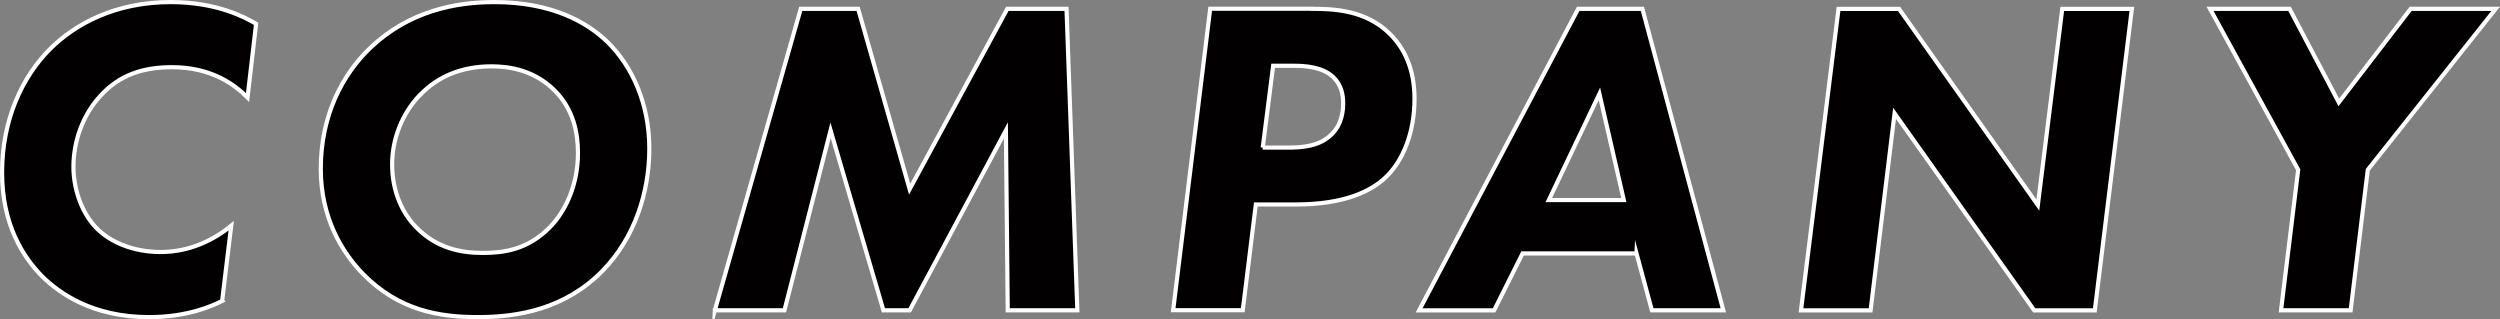
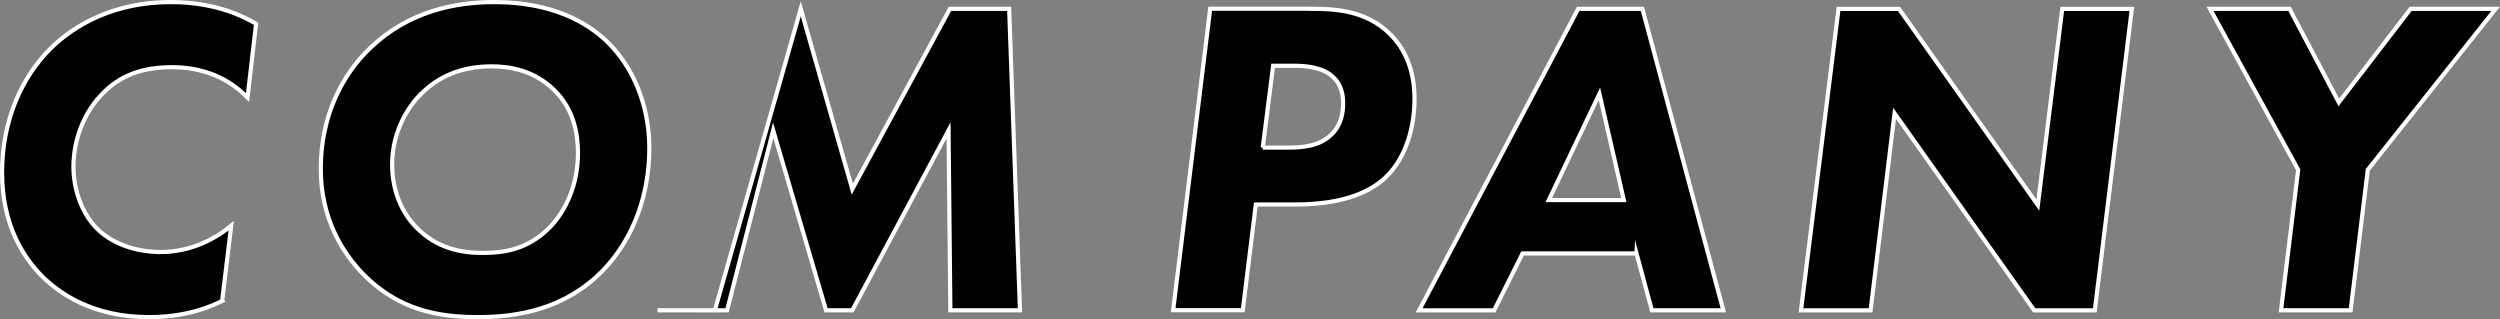
<svg xmlns="http://www.w3.org/2000/svg" id="_レイヤー_2" data-name="レイヤー 2" viewBox="0 0 300.28 38.34">
  <rect x="0" y="0" width="300.28" height="38.34" fill="#808080" stroke="none" />
  <defs>
    <style>.cls-1{fill:#030001;stroke:#fff;stroke-miterlimit:10;stroke-width:.5px}</style>
  </defs>
  <g id="_レイヤー_1-2" data-name="レイヤー 1">
-     <path class="cls-1" d="M26.69 36.14c-1.19.6-4.13 1.95-8.8 1.95-6.84 0-10.8-2.93-12.76-4.83C2.8 30.92.25 27.02.25 20.72S2.64 9.26 6 5.9C9.04 2.86 13.88.25 20.5.25c5.59 0 8.96 1.85 10.26 2.61l-1.03 8.85c-1.47-1.47-4.23-3.64-9.07-3.64-3.47 0-6.3.92-8.58 3.42-2.23 2.39-3.26 5.65-3.26 8.52 0 3.04 1.19 5.81 2.82 7.44 1.63 1.63 4.34 2.82 7.66 2.82 3.58 0 6.46-1.52 8.47-3.15l-1.09 9.01zM72.89 4.97c3.09 2.99 5.1 7.55 5.1 12.87S76.2 28.59 72.4 32.5c-4.56 4.67-10.26 5.59-14.98 5.59s-9.5-.81-13.79-5.16c-2.5-2.55-5.1-6.73-5.1-12.65 0-6.35 2.55-11.29 5.97-14.55C49.11 1.34 54.7.25 59.37.25c6.95 0 11.13 2.44 13.52 4.72zm-22.48 6.46c-2.12 2.23-3.31 5.27-3.31 8.31 0 3.31 1.25 5.92 2.93 7.6 2.44 2.5 5.38 3.04 7.93 3.04s5.43-.38 8.09-3.09c1.95-2.01 3.37-5.16 3.37-8.9 0-2.33-.49-5.27-2.88-7.6s-5.27-2.82-7.49-2.82c-3.58 0-6.46 1.19-8.63 3.47zM85.86 37.28L96.18 1.06h6.89l6.19 21.66 11.73-21.66h7.11l1.3 36.21h-8.36l-.22-21.61-11.56 21.61h-3.15l-6.35-21.61-5.54 21.61h-8.36zM157.58 1.06c2.55 0 6.46.11 9.39 3.04 1.63 1.63 2.93 4.07 2.93 7.76 0 4.02-1.36 7.49-3.53 9.5-1.63 1.52-4.72 3.2-10.75 3.2h-4.78l-1.57 12.7h-8.36l4.45-36.21h12.22zm-5.92 16.67h2.99c1.79 0 3.85-.16 5.27-1.57 1.25-1.19 1.41-2.82 1.41-3.75 0-1.03-.22-2.23-1.19-3.15-1.3-1.25-3.47-1.36-4.72-1.36h-2.5l-1.25 9.83zM196.56 30.44h-13.68l-3.42 6.84h-9.01l19.11-36.22h7.71l9.72 36.21h-8.58l-1.85-6.84zm-1.52-6.41l-2.93-12.76-6.08 12.76h9.01zM216.32 37.28l4.51-36.21h7.27l16.67 23.56 2.93-23.56h8.36l-4.45 36.21h-7.27l-16.78-23.67-2.88 23.67h-8.36zM276.04 20.39L265.45 1.06H275l5.92 11.24 8.63-11.24h10.21L284.4 20.39l-2.06 16.88h-8.36l2.06-16.88z" />
+     <path class="cls-1" d="M26.69 36.14c-1.19.6-4.13 1.95-8.8 1.95-6.84 0-10.8-2.93-12.76-4.83C2.8 30.92.25 27.02.25 20.72S2.64 9.26 6 5.9C9.04 2.86 13.88.25 20.5.25c5.59 0 8.96 1.85 10.26 2.61l-1.03 8.85c-1.47-1.47-4.23-3.64-9.07-3.64-3.47 0-6.3.92-8.58 3.42-2.23 2.39-3.26 5.65-3.26 8.52 0 3.04 1.19 5.81 2.82 7.44 1.63 1.63 4.34 2.82 7.66 2.82 3.58 0 6.46-1.52 8.47-3.15l-1.09 9.01zM72.89 4.97c3.09 2.99 5.1 7.55 5.1 12.87S76.2 28.59 72.4 32.5c-4.56 4.67-10.26 5.59-14.98 5.59s-9.5-.81-13.79-5.16c-2.5-2.55-5.1-6.73-5.1-12.65 0-6.35 2.55-11.29 5.97-14.55C49.11 1.34 54.7.25 59.37.25c6.95 0 11.13 2.44 13.52 4.72zm-22.48 6.46c-2.12 2.23-3.31 5.27-3.31 8.31 0 3.31 1.25 5.92 2.93 7.6 2.44 2.5 5.38 3.04 7.93 3.04s5.43-.38 8.09-3.09c1.95-2.01 3.37-5.16 3.37-8.9 0-2.33-.49-5.27-2.88-7.6s-5.27-2.82-7.49-2.82c-3.58 0-6.46 1.19-8.63 3.47zM85.86 37.28L96.18 1.06l6.19 21.66 11.73-21.66h7.11l1.3 36.21h-8.36l-.22-21.61-11.56 21.61h-3.15l-6.35-21.61-5.54 21.61h-8.36zM157.58 1.06c2.55 0 6.46.11 9.39 3.04 1.63 1.63 2.93 4.07 2.93 7.76 0 4.02-1.36 7.49-3.53 9.5-1.63 1.52-4.72 3.2-10.75 3.2h-4.78l-1.57 12.7h-8.36l4.45-36.21h12.22zm-5.92 16.67h2.99c1.79 0 3.85-.16 5.27-1.57 1.25-1.19 1.41-2.82 1.41-3.75 0-1.03-.22-2.23-1.19-3.15-1.3-1.25-3.47-1.36-4.72-1.36h-2.5l-1.25 9.83zM196.56 30.44h-13.68l-3.42 6.84h-9.01l19.11-36.22h7.71l9.72 36.21h-8.58l-1.85-6.84zm-1.52-6.41l-2.93-12.76-6.08 12.76h9.01zM216.32 37.28l4.51-36.21h7.27l16.67 23.56 2.93-23.56h8.36l-4.45 36.21h-7.27l-16.78-23.67-2.88 23.67h-8.36zM276.04 20.39L265.45 1.06H275l5.92 11.24 8.63-11.24h10.21L284.4 20.39l-2.06 16.88h-8.36l2.06-16.88z" />
  </g>
</svg>